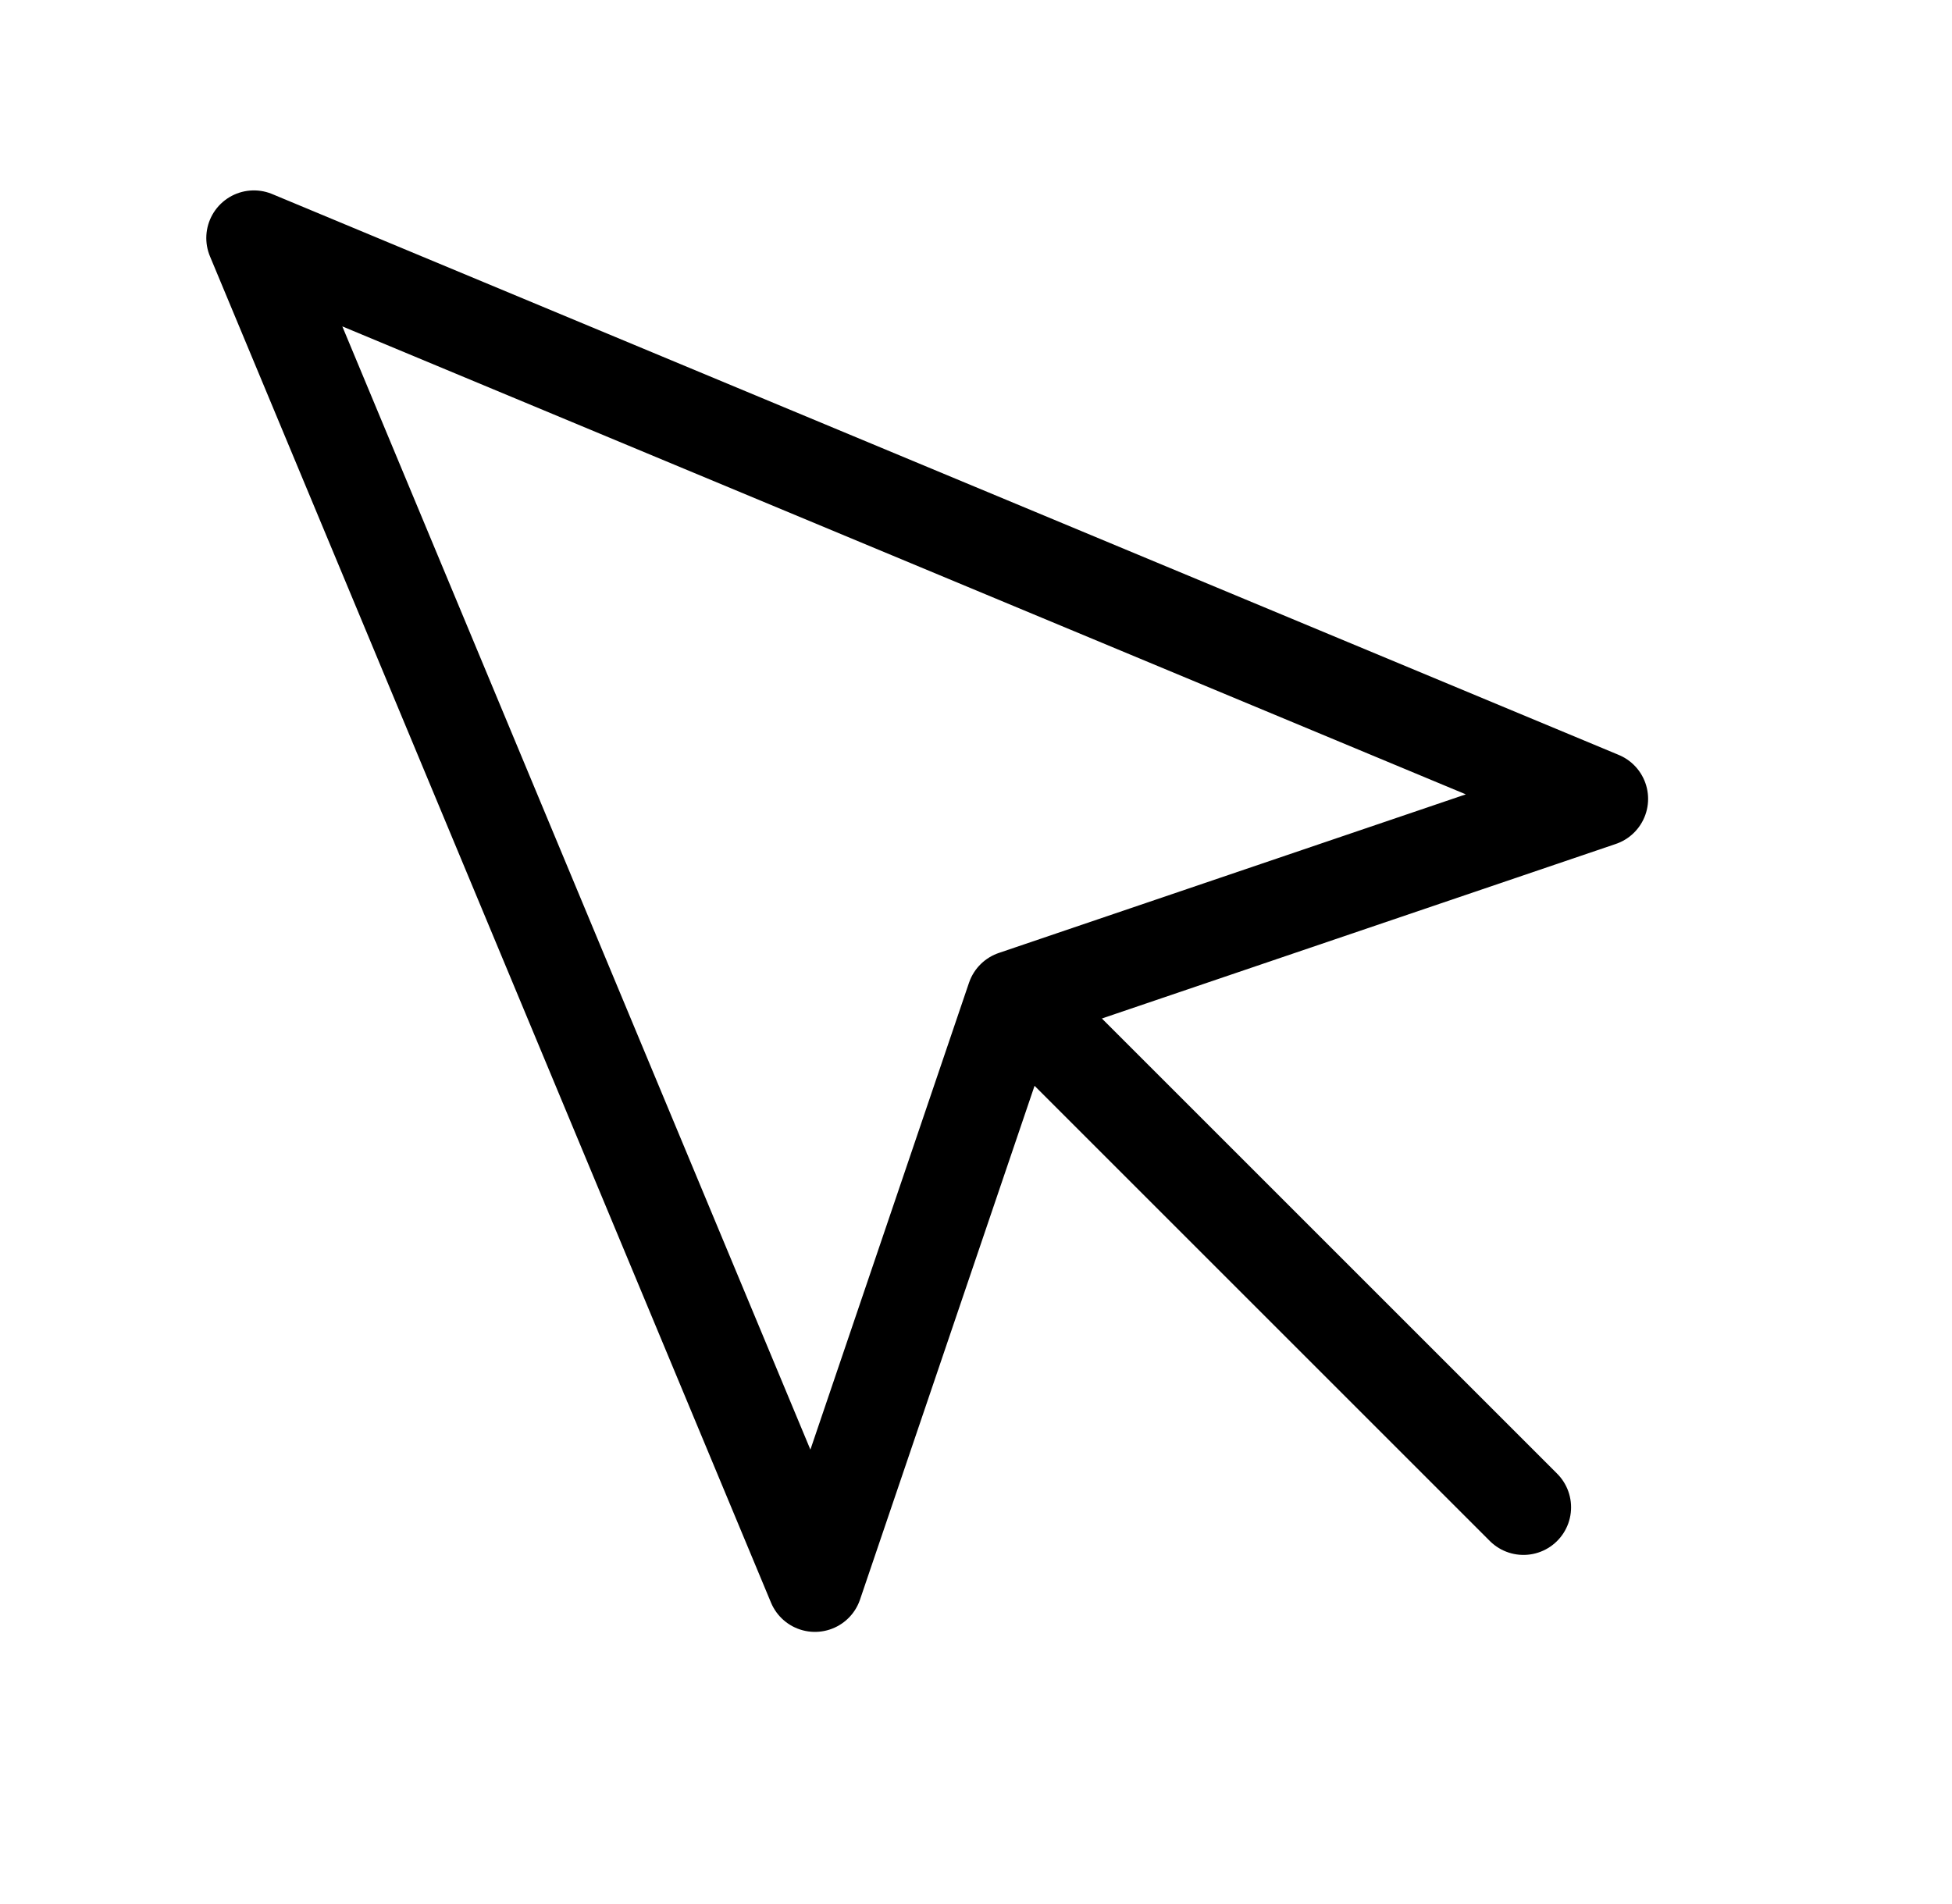
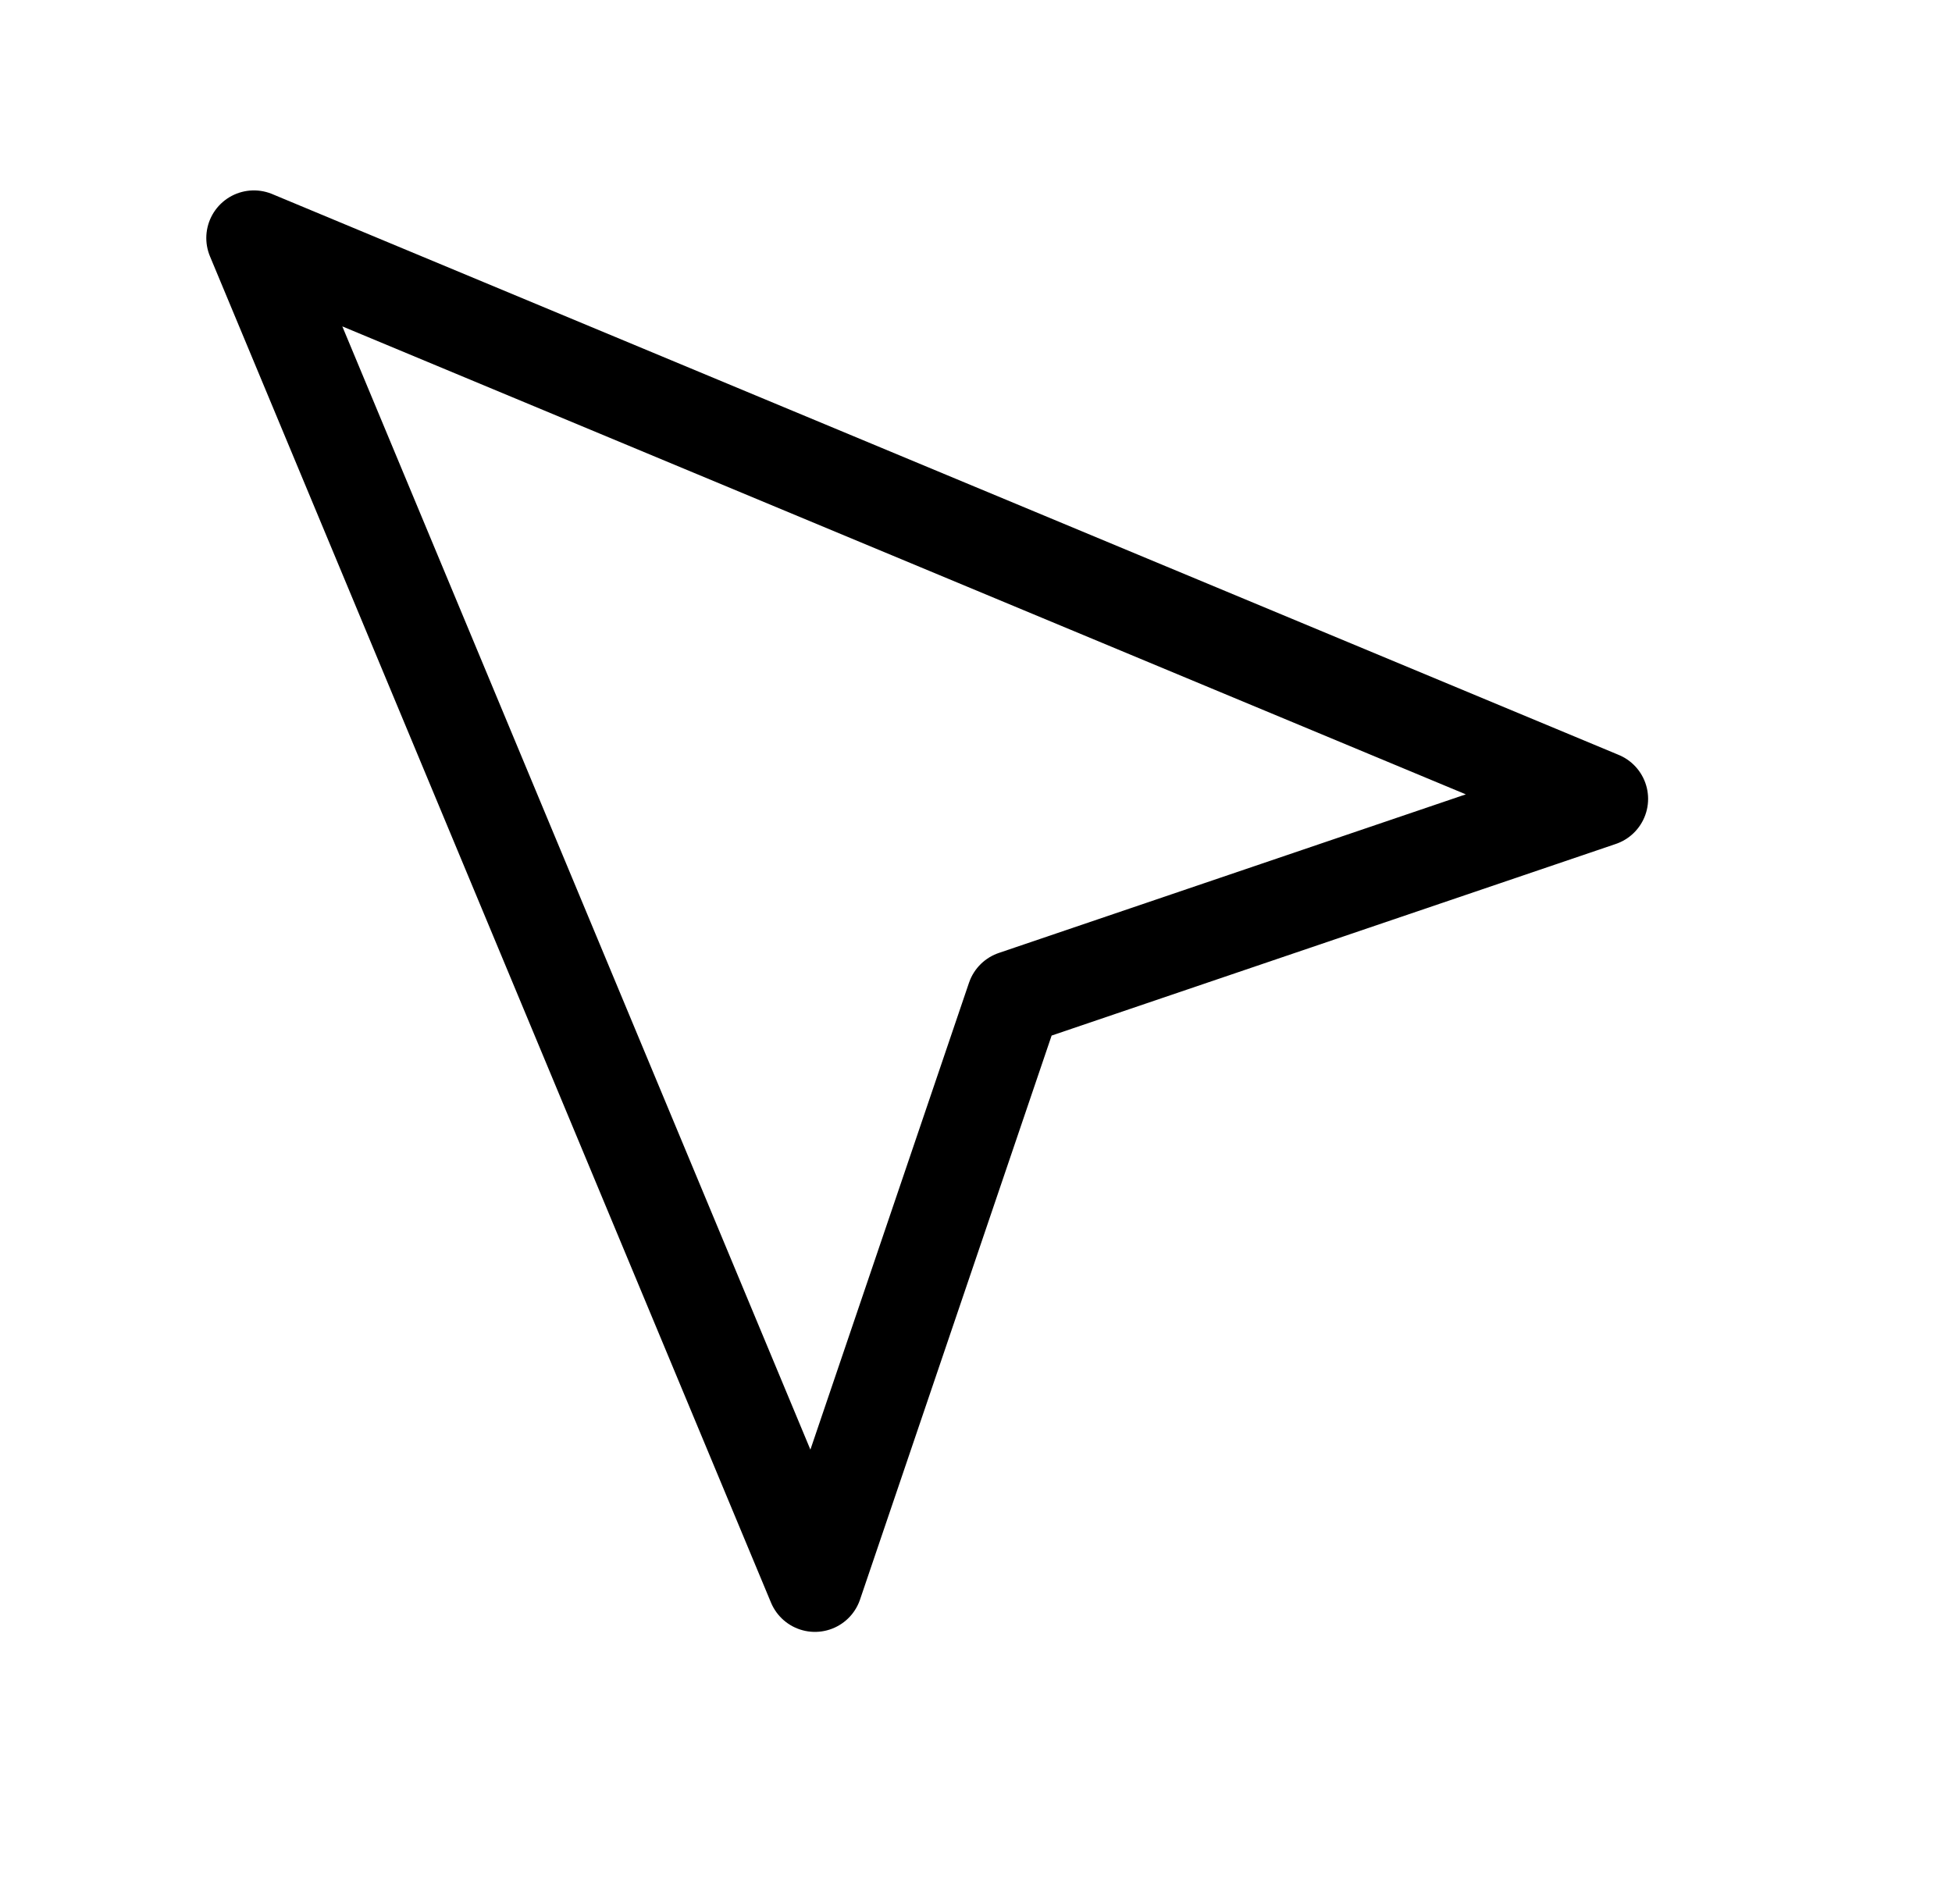
<svg xmlns="http://www.w3.org/2000/svg" width="41" height="40" viewBox="0 0 41 40" fill="none">
  <path d="M5.333 5L17.117 33.283L21.3 20.967L33.617 16.783L5.333 5Z" stroke="black" stroke-width="2" stroke-linecap="round" stroke-linejoin="round" />
-   <path d="M21.999 21.666L31.999 31.666" stroke="black" stroke-width="2" stroke-linecap="round" stroke-linejoin="round" />
</svg>